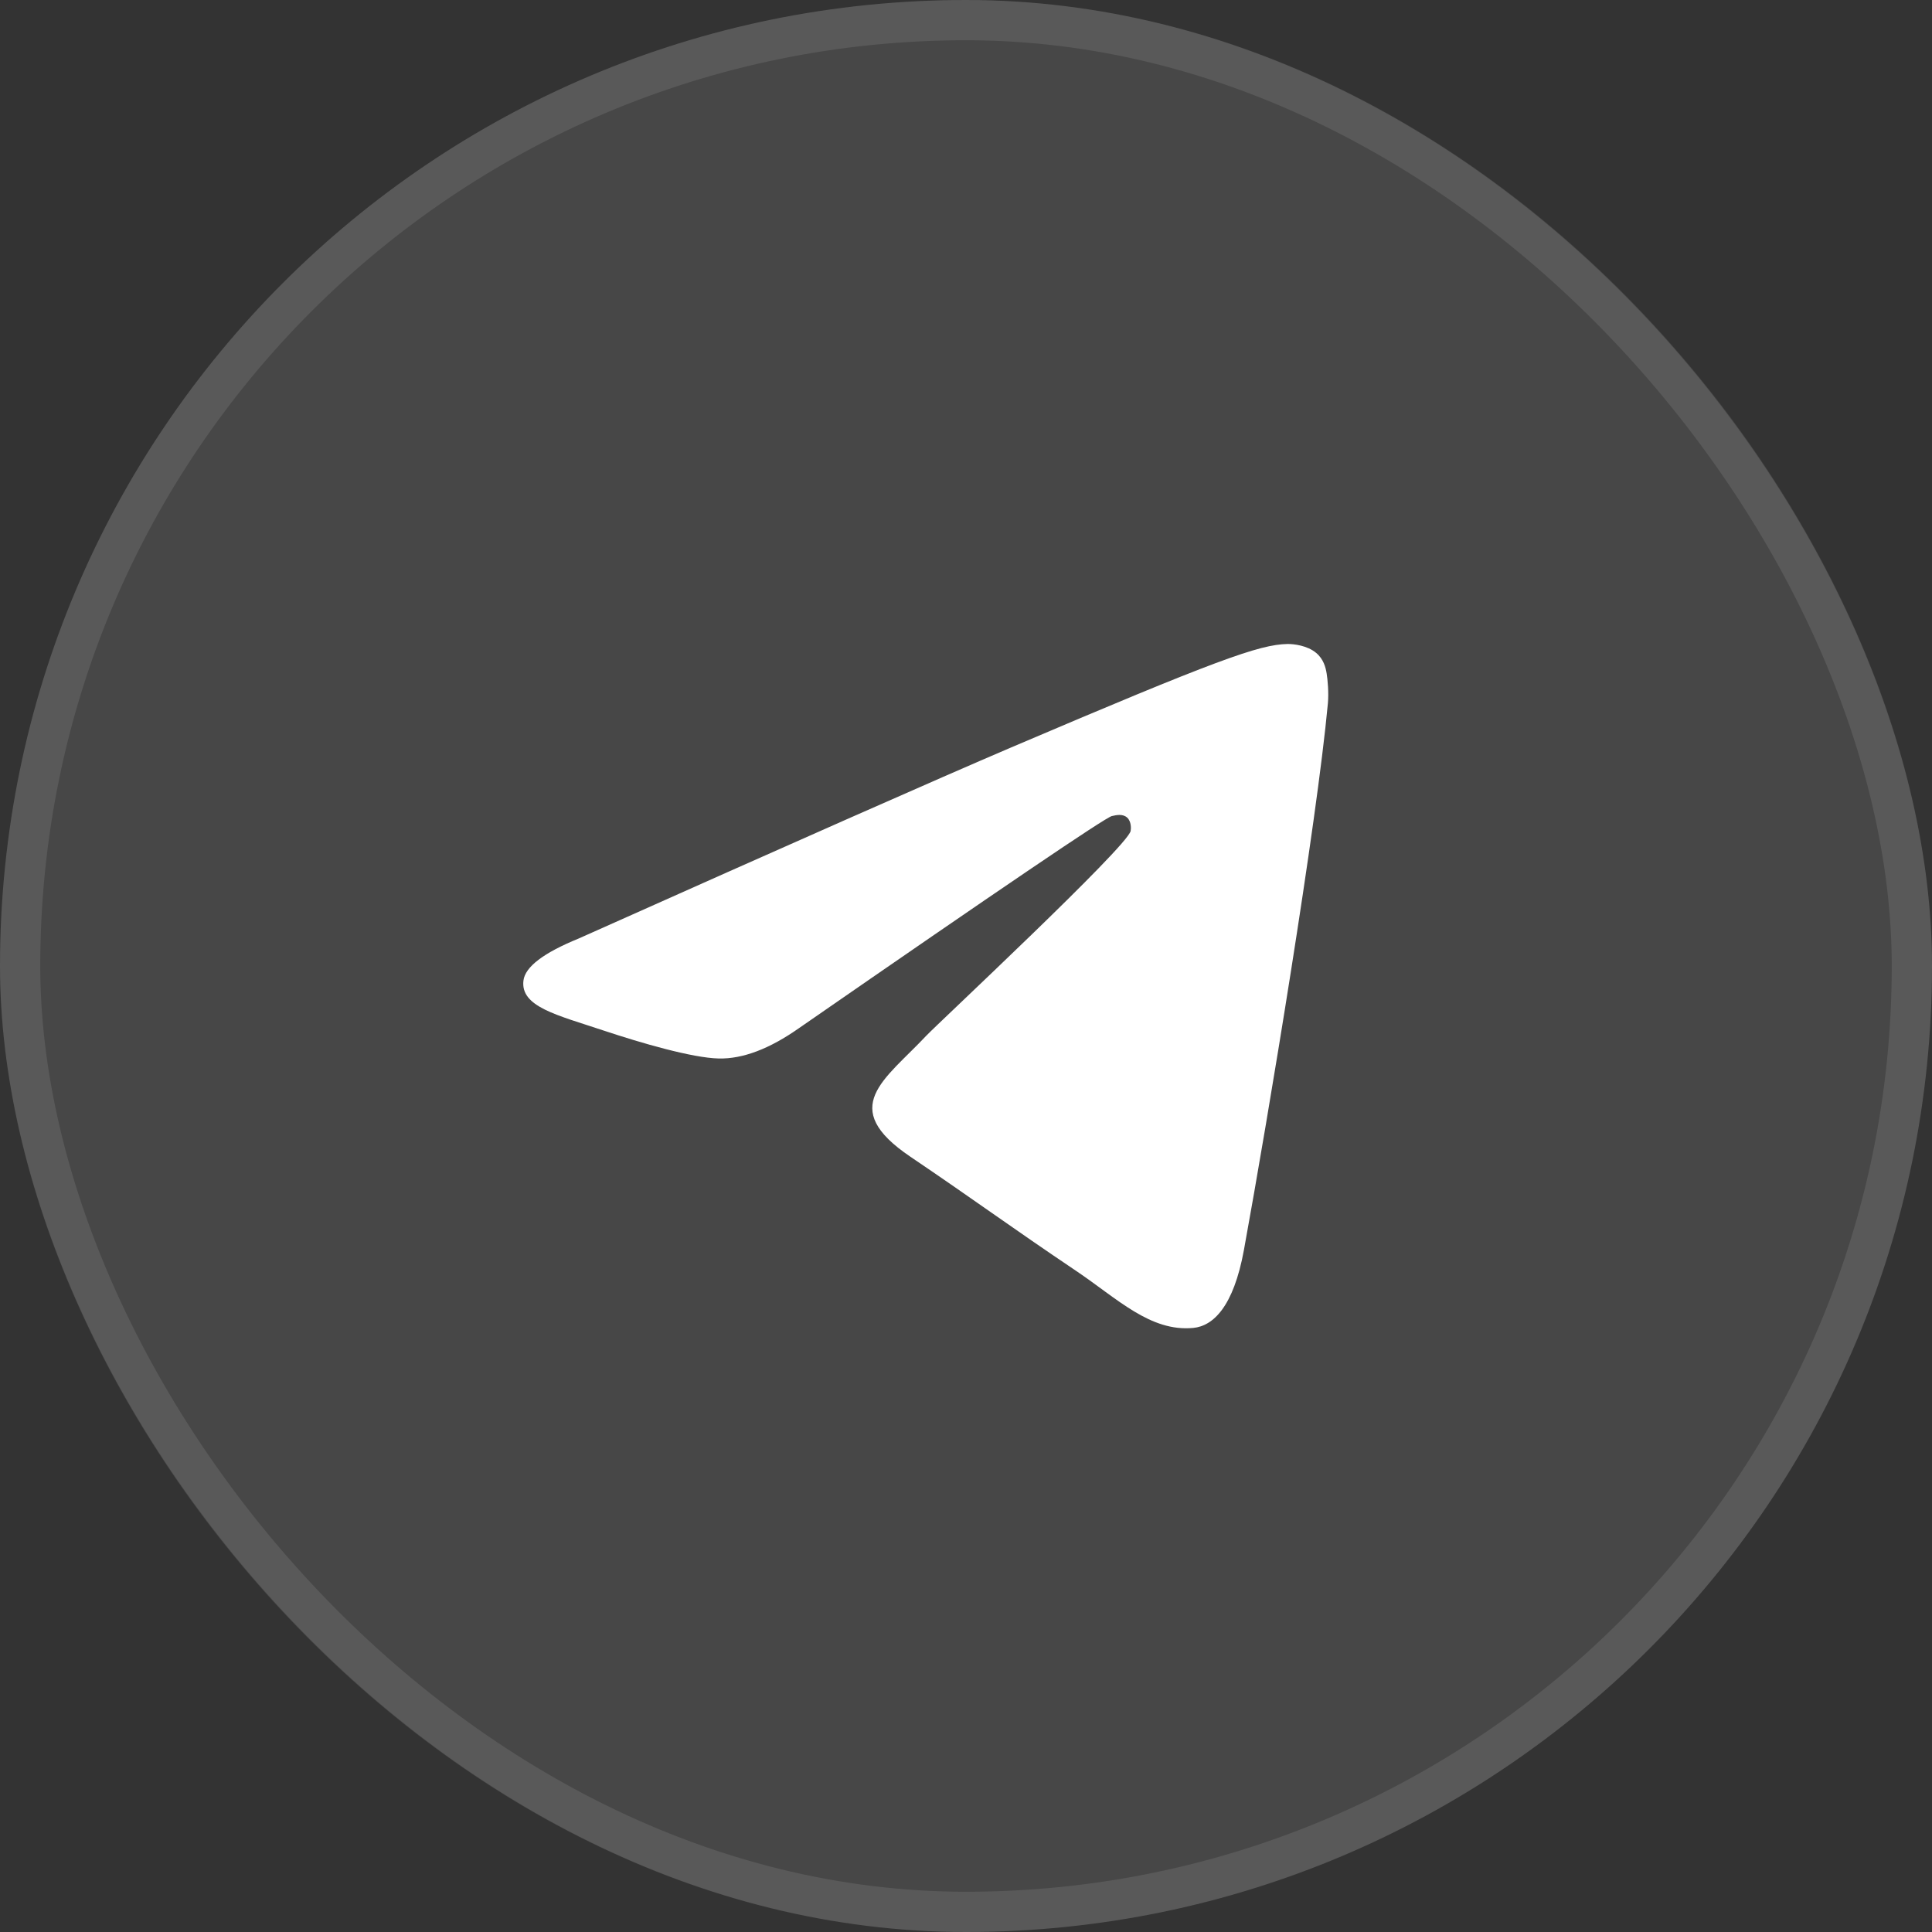
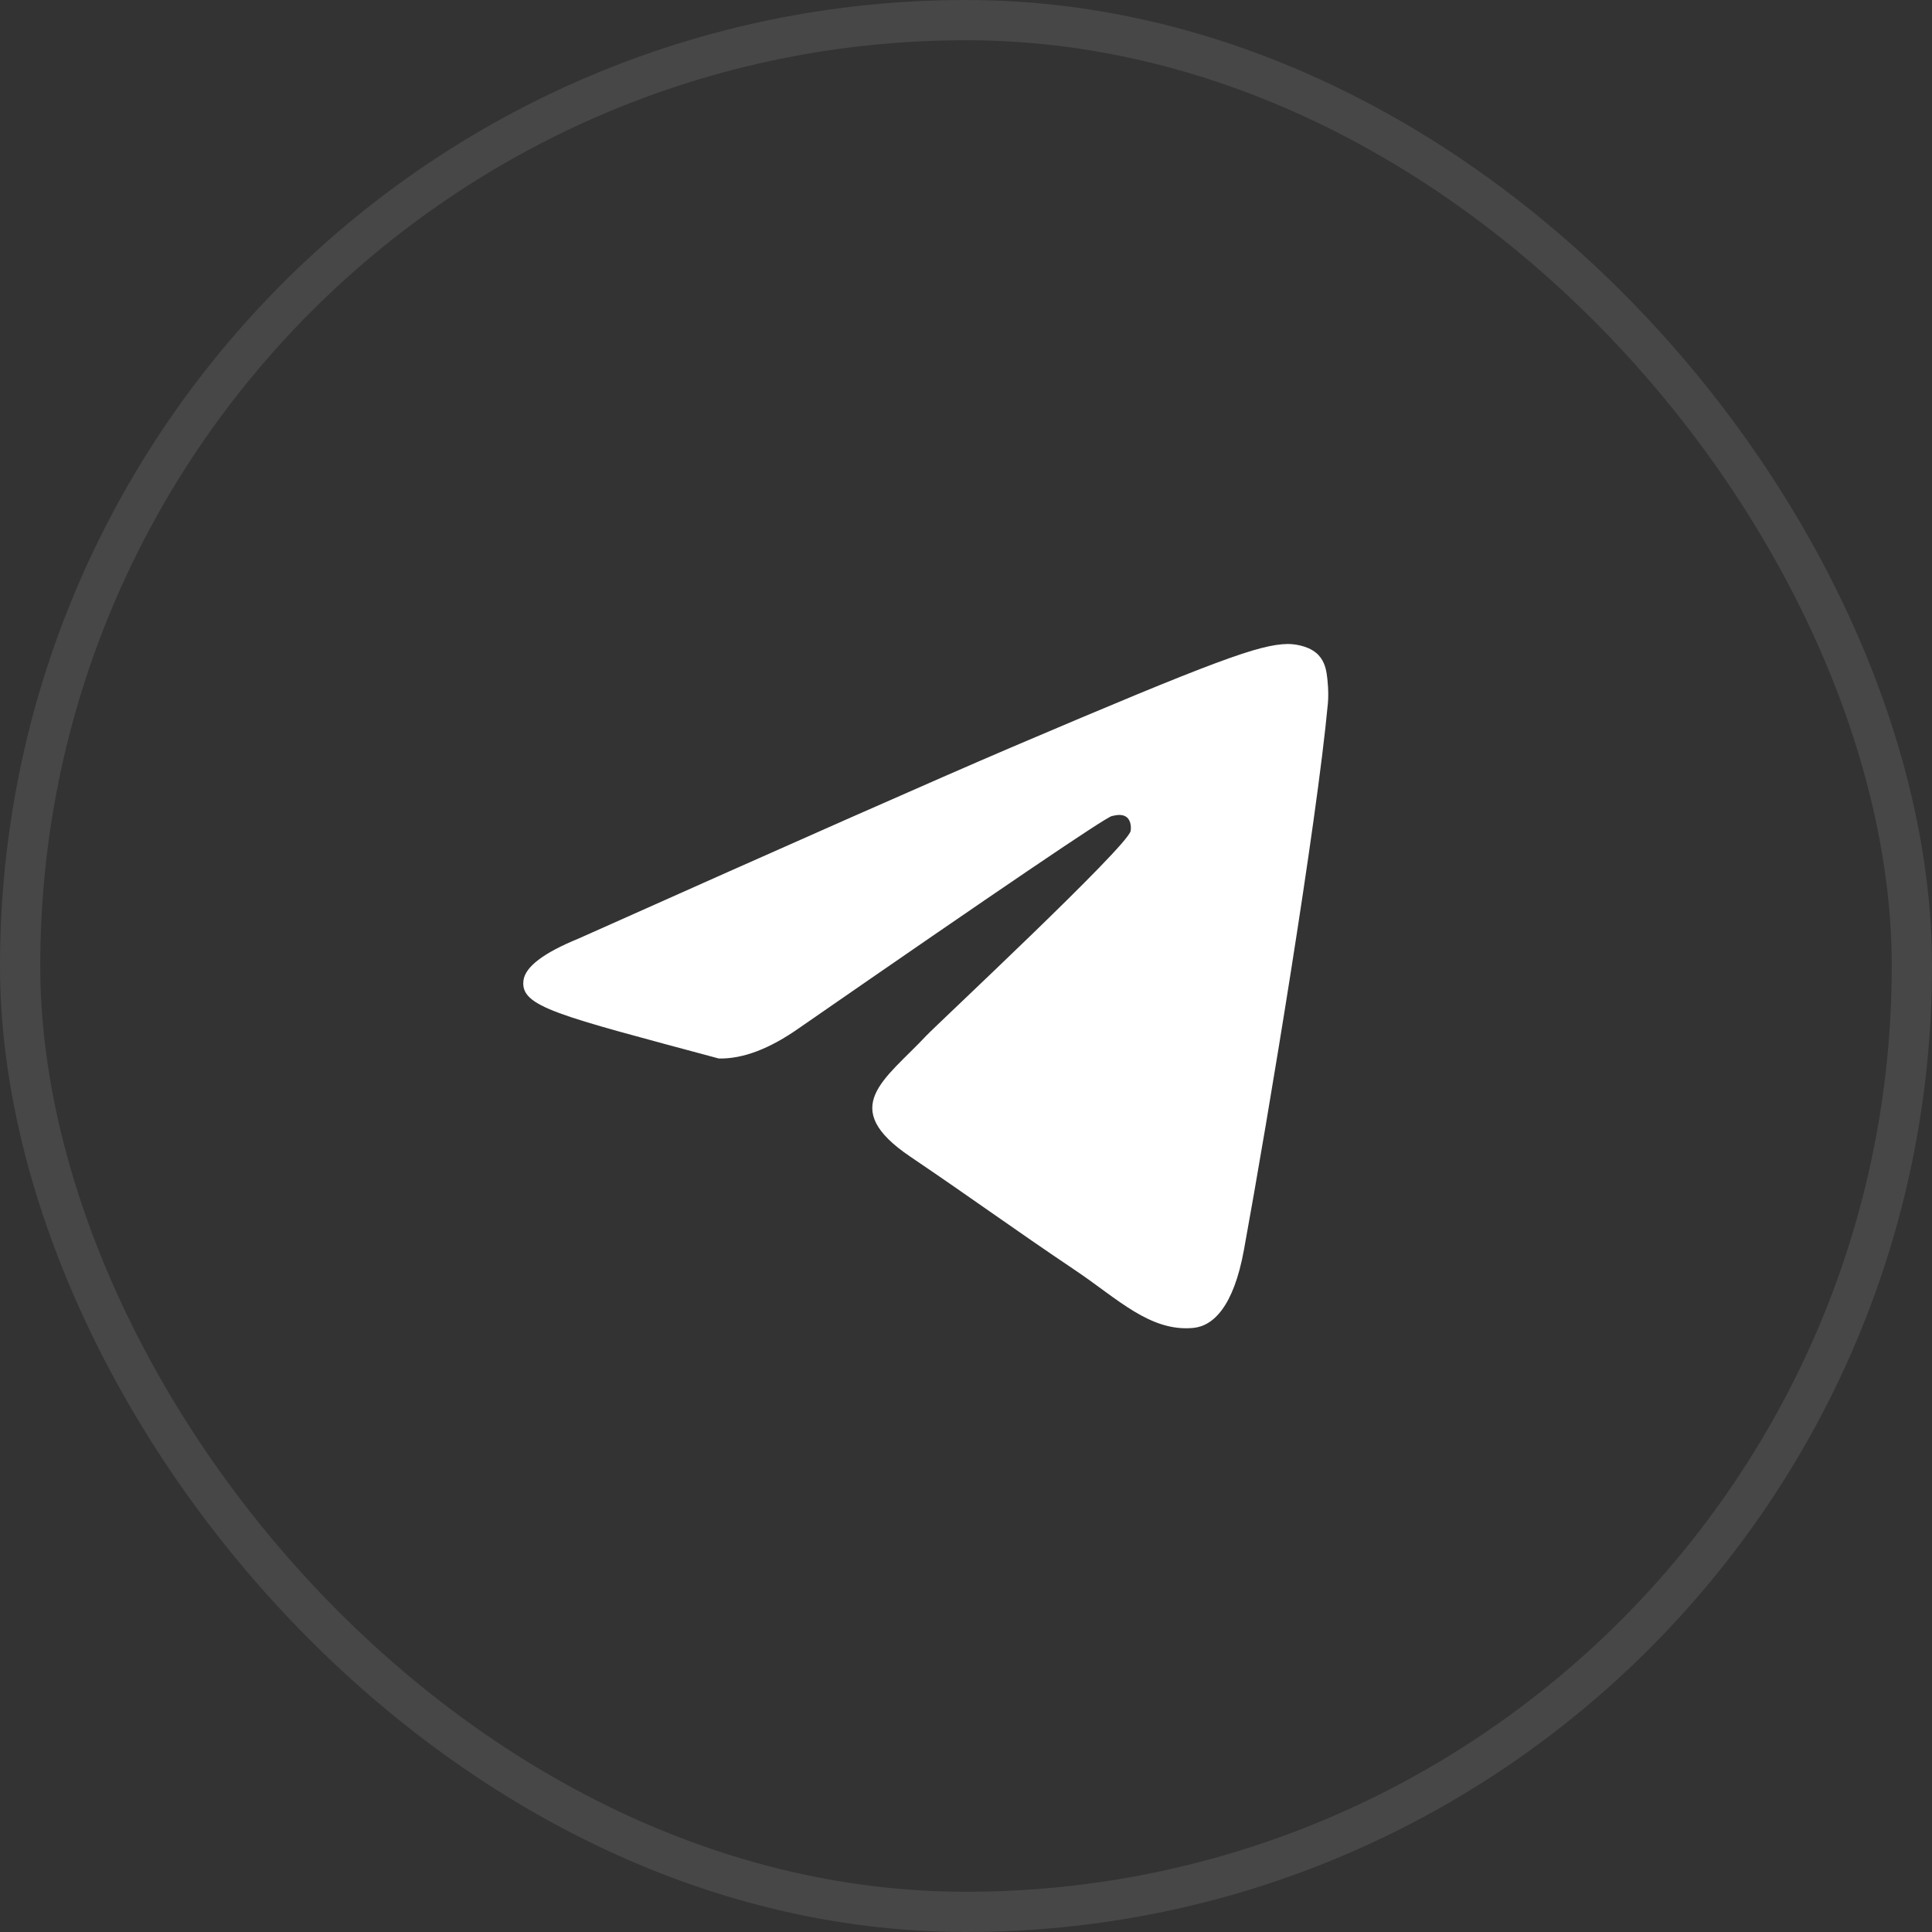
<svg xmlns="http://www.w3.org/2000/svg" width="48" height="48" viewBox="0 0 48 48" fill="none">
  <rect x="0" y="0" width="48" height="48" fill="#333333" stroke="none" />
-   <rect width="48" height="48" rx="24" fill="white" fill-opacity="0.1" />
  <rect x="0.5" y="0.5" width="47" height="47" rx="23.5" stroke="white" stroke-opacity="0.1" />
-   <path fill-rule="evenodd" clip-rule="evenodd" d="M14.375 23.318C19.744 20.919 23.324 19.338 25.115 18.573C30.229 16.392 31.292 16.013 31.985 16C32.137 15.997 32.478 16.036 32.698 16.22C32.885 16.375 32.936 16.584 32.96 16.731C32.985 16.878 33.015 17.213 32.991 17.475C32.714 20.462 31.515 27.71 30.905 31.055C30.646 32.471 30.138 32.945 29.646 32.992C28.577 33.093 27.765 32.267 26.729 31.57C25.108 30.48 24.192 29.802 22.619 28.739C20.8 27.51 21.979 26.834 23.015 25.73C23.287 25.442 27.999 21.046 28.09 20.647C28.101 20.597 28.112 20.411 28.004 20.313C27.896 20.215 27.738 20.248 27.623 20.275C27.46 20.313 24.871 22.068 19.855 25.541C19.12 26.059 18.454 26.311 17.858 26.298C17.2 26.283 15.935 25.916 14.995 25.603C13.842 25.218 12.925 25.015 13.005 24.362C13.046 24.022 13.503 23.674 14.375 23.318Z" fill="white" />
+   <path fill-rule="evenodd" clip-rule="evenodd" d="M14.375 23.318C19.744 20.919 23.324 19.338 25.115 18.573C30.229 16.392 31.292 16.013 31.985 16C32.137 15.997 32.478 16.036 32.698 16.22C32.885 16.375 32.936 16.584 32.96 16.731C32.985 16.878 33.015 17.213 32.991 17.475C32.714 20.462 31.515 27.71 30.905 31.055C30.646 32.471 30.138 32.945 29.646 32.992C28.577 33.093 27.765 32.267 26.729 31.57C25.108 30.48 24.192 29.802 22.619 28.739C20.8 27.51 21.979 26.834 23.015 25.73C23.287 25.442 27.999 21.046 28.09 20.647C28.101 20.597 28.112 20.411 28.004 20.313C27.896 20.215 27.738 20.248 27.623 20.275C27.46 20.313 24.871 22.068 19.855 25.541C19.12 26.059 18.454 26.311 17.858 26.298C13.842 25.218 12.925 25.015 13.005 24.362C13.046 24.022 13.503 23.674 14.375 23.318Z" fill="white" />
</svg>